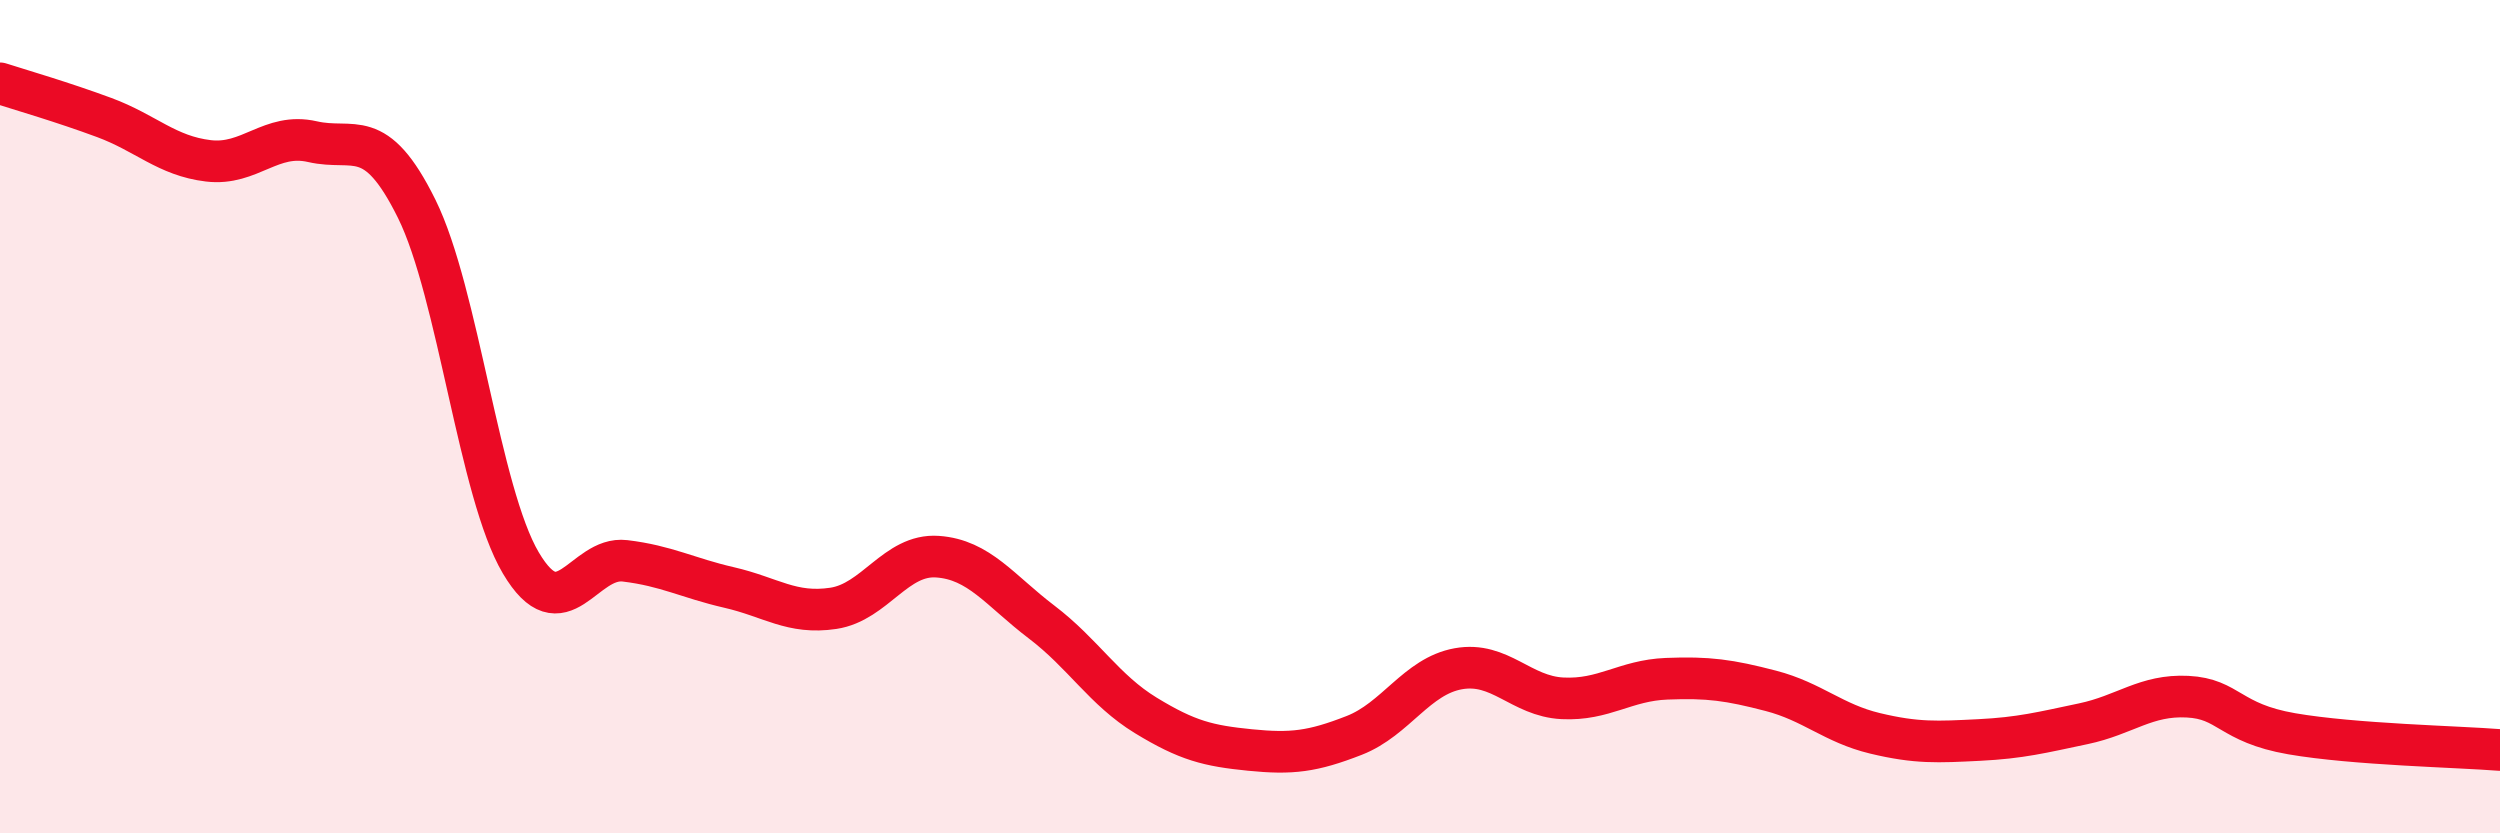
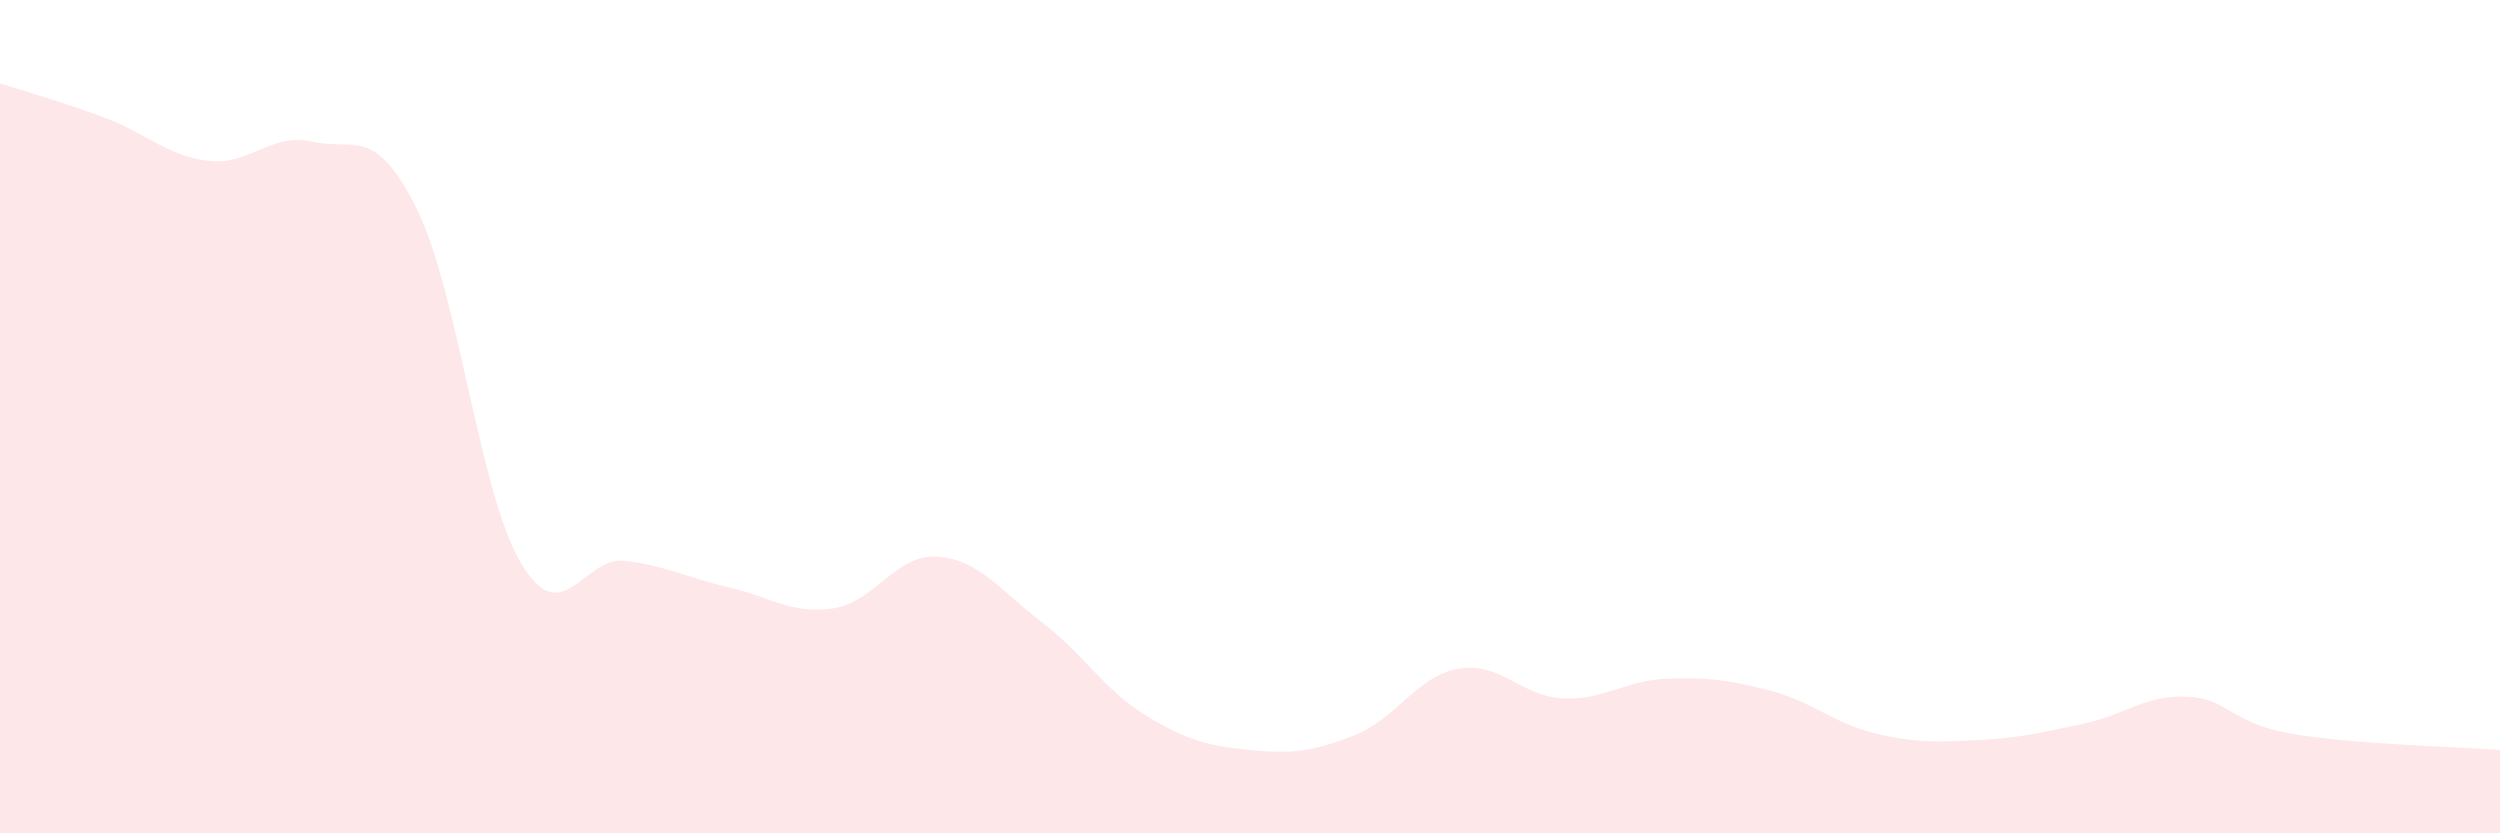
<svg xmlns="http://www.w3.org/2000/svg" width="60" height="20" viewBox="0 0 60 20">
  <path d="M 0,2 C 0.5,2.16 1.5,2.45 2.5,2.82 C 3.5,3.19 4,3.74 5,3.86 C 6,3.98 6.5,3.17 7.5,3.4 C 8.5,3.63 9,2.99 10,5.01 C 11,7.03 11.5,11.82 12.5,13.51 C 13.5,15.2 14,13.34 15,13.46 C 16,13.58 16.5,13.87 17.5,14.1 C 18.5,14.33 19,14.75 20,14.6 C 21,14.45 21.5,13.29 22.5,13.36 C 23.5,13.43 24,14.17 25,14.93 C 26,15.69 26.5,16.56 27.5,17.17 C 28.5,17.78 29,17.9 30,18 C 31,18.1 31.5,18.04 32.5,17.65 C 33.5,17.26 34,16.23 35,16.05 C 36,15.87 36.5,16.71 37.5,16.76 C 38.5,16.81 39,16.33 40,16.29 C 41,16.25 41.5,16.32 42.5,16.58 C 43.5,16.84 44,17.36 45,17.6 C 46,17.84 46.5,17.81 47.5,17.76 C 48.5,17.71 49,17.58 50,17.37 C 51,17.16 51.5,16.67 52.5,16.72 C 53.5,16.77 53.5,17.35 55,17.61 C 56.5,17.87 59,17.92 60,18L60 20L0 20Z" fill="#EB0A25" opacity="0.1" stroke-linecap="round" stroke-linejoin="round" />
-   <path d="M 0,2 C 0.5,2.16 1.5,2.45 2.5,2.82 C 3.5,3.19 4,3.74 5,3.86 C 6,3.98 6.5,3.17 7.5,3.4 C 8.5,3.63 9,2.99 10,5.01 C 11,7.03 11.5,11.82 12.5,13.51 C 13.5,15.2 14,13.34 15,13.46 C 16,13.58 16.5,13.87 17.5,14.1 C 18.5,14.33 19,14.75 20,14.6 C 21,14.45 21.5,13.29 22.5,13.36 C 23.5,13.43 24,14.17 25,14.93 C 26,15.69 26.5,16.56 27.5,17.17 C 28.5,17.78 29,17.9 30,18 C 31,18.1 31.5,18.04 32.5,17.65 C 33.5,17.26 34,16.23 35,16.05 C 36,15.87 36.5,16.71 37.5,16.76 C 38.5,16.81 39,16.33 40,16.29 C 41,16.25 41.5,16.32 42.5,16.58 C 43.5,16.84 44,17.36 45,17.6 C 46,17.84 46.5,17.81 47.5,17.76 C 48.5,17.71 49,17.58 50,17.37 C 51,17.16 51.5,16.67 52.5,16.72 C 53.5,16.77 53.5,17.35 55,17.61 C 56.5,17.87 59,17.92 60,18" stroke="#EB0A25" stroke-width="1" fill="none" stroke-linecap="round" stroke-linejoin="round" />
</svg>